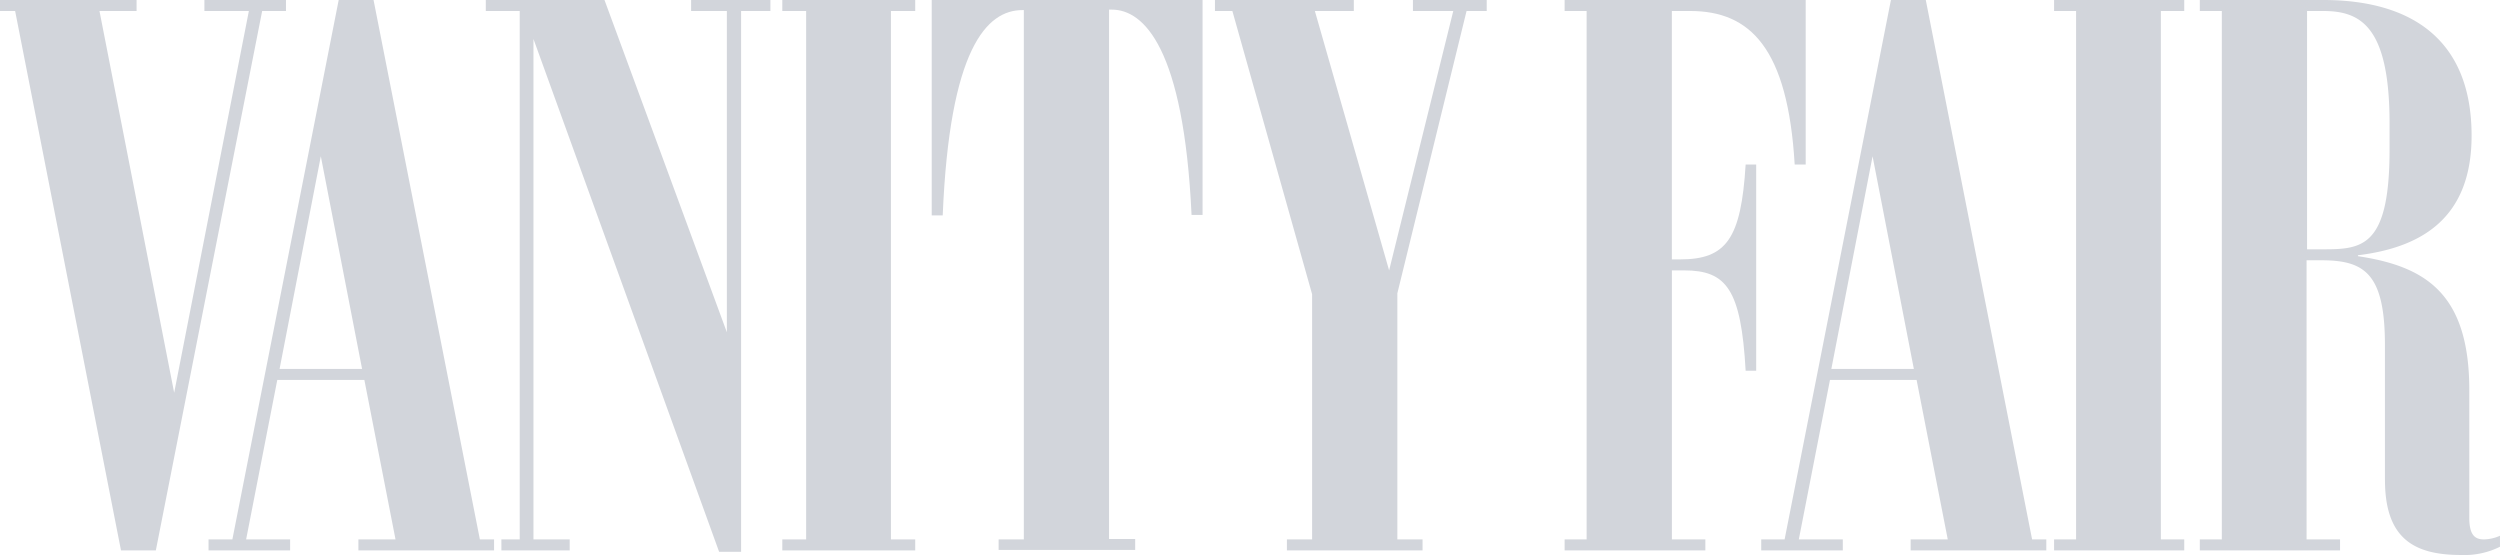
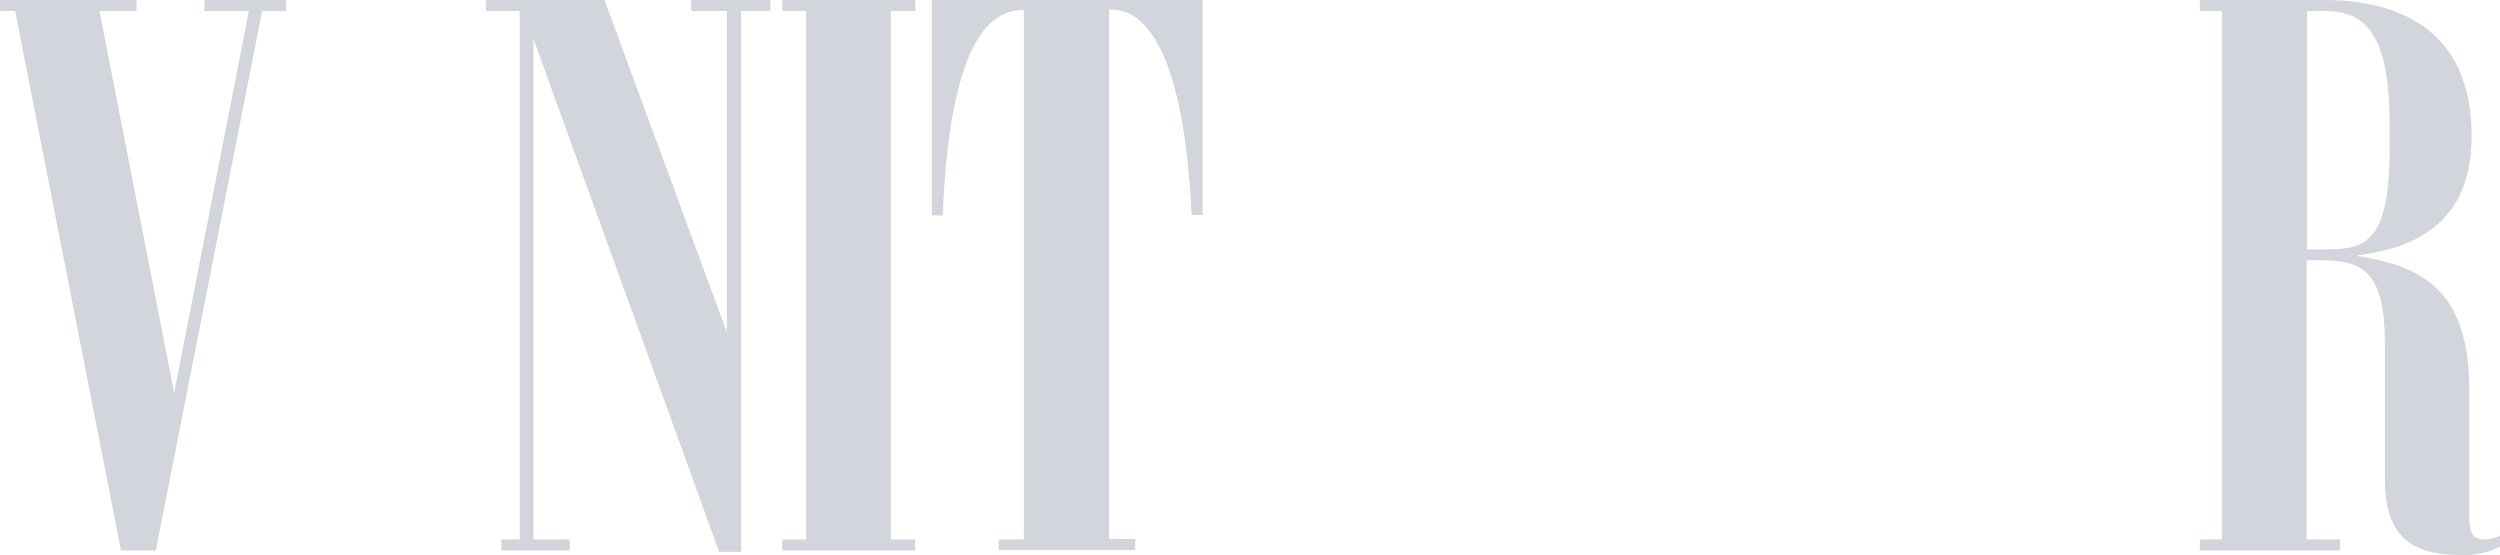
<svg xmlns="http://www.w3.org/2000/svg" width="324.231" height="71.979" viewBox="0 0 324.231 71.979">
  <defs>
    <style>.a{fill:#d2d5db;}</style>
  </defs>
  <g transform="translate(-789.845 -5730)">
    <path class="a" d="M1.961,1.426H0V0H17.712V1.426H12.9l9.688,49.511L32.275,1.426H26.509V0h10.58V1.426H34L20.209,71.384H15.692Z" transform="translate(789.846 5730)" />
-     <path class="a" d="M54.713,47.847h10.7L60.062,20.268ZM45.5,69.958h3.091L62.38,0H66.9l13.79,69.958H82.53v1.426H64.936V69.958h4.814L65.709,49.274H54.416L50.374,69.958H56.08v1.426H45.5Z" transform="translate(771.391 5730)" />
    <path class="a" d="M108.021,69.958H110.4V1.426H106V0h15.394l15.87,43.092V1.426h-4.636V0h10.283V1.426h-3.8V71.563h-2.853L112.182,5.052V69.958h4.7v1.426h-8.856Z" transform="translate(746.849 5730)" />
    <path class="a" d="M170.7,71.384V69.958h3.091V1.426H170.7V0h17.237V1.426h-3.15V69.958h3.15v1.426Z" transform="translate(720.605 5730)" />
    <path class="a" d="M211.978,71.384V69.958h3.269V1.308h-.178c-4.636,0-9.451,4.993-10.342,26.628H203.3V0h35.128V27.876H237c-1.01-21.635-6.181-26.628-10.342-26.628H226.3V69.9h3.388v1.426H211.978Z" transform="translate(707.381 5730)" />
-     <path class="a" d="M274.432,71.384V69.958H277.7v-31.8L267.359,1.426H265.1V0h18.01V1.426h-5.052l9.629,33.642,8.321-33.642h-5.231V0h9.57V1.426h-2.615L288.756,38.04V69.958h3.269v1.426Z" transform="translate(682.315 5730)" />
-     <path class="a" d="M341.4,71.384V69.958h2.853V1.426H341.4V0h31.264V21.338h-1.427c-.892-15.1-5.765-19.912-13.552-19.912h-2.378V33.642h1.07c6,0,7.905-2.675,8.5-12.3h1.367V48.085h-1.367c-.594-10.58-2.5-13.017-7.965-13.017h-1.6v34.89h4.339v1.426Z" transform="translate(651.365 5730)" />
-     <path class="a" d="M393.353,47.847h10.7L398.7,20.268ZM384.2,69.958h3.091L401.08,0H405.6l13.789,69.958h1.843v1.426H403.636V69.958h4.815l-4.042-20.684H393.175l-4.042,20.684h5.706v1.426h-10.58V69.958Z" transform="translate(634.004 5730)" />
-     <path class="a" d="M448.2,71.384V69.958h2.853V1.426H448.2V0h16.88V1.426h-3.031V69.958h3.031v1.426Z" transform="translate(608.044 5730)" />
    <path class="a" d="M493.908,1.426V32.334h1.486c5.349,0,9.213.238,9.213-12.9V15.989c0-12.72-3.863-14.562-8.618-14.562h-2.08Zm10.1,60.8V44.756c0-9.332-2.675-11-8.262-11h-1.9v36.2h4.339v1.426H480V69.958h2.853V1.426H480V0h15.989c11.709,0,19.258,5.349,19.258,17.593,0,10.7-6.479,14.5-14.741,15.513v.119c8.678,1.308,14.443,4.755,14.443,17.356V67.164c0,2.2.713,2.794,1.9,2.794a5.364,5.364,0,0,0,2.08-.476v1.426a10.331,10.331,0,0,1-5.052,1.07C507.7,71.979,504.013,69.779,504.013,62.231Z" transform="translate(595.145 5730)" />
  </g>
</svg>